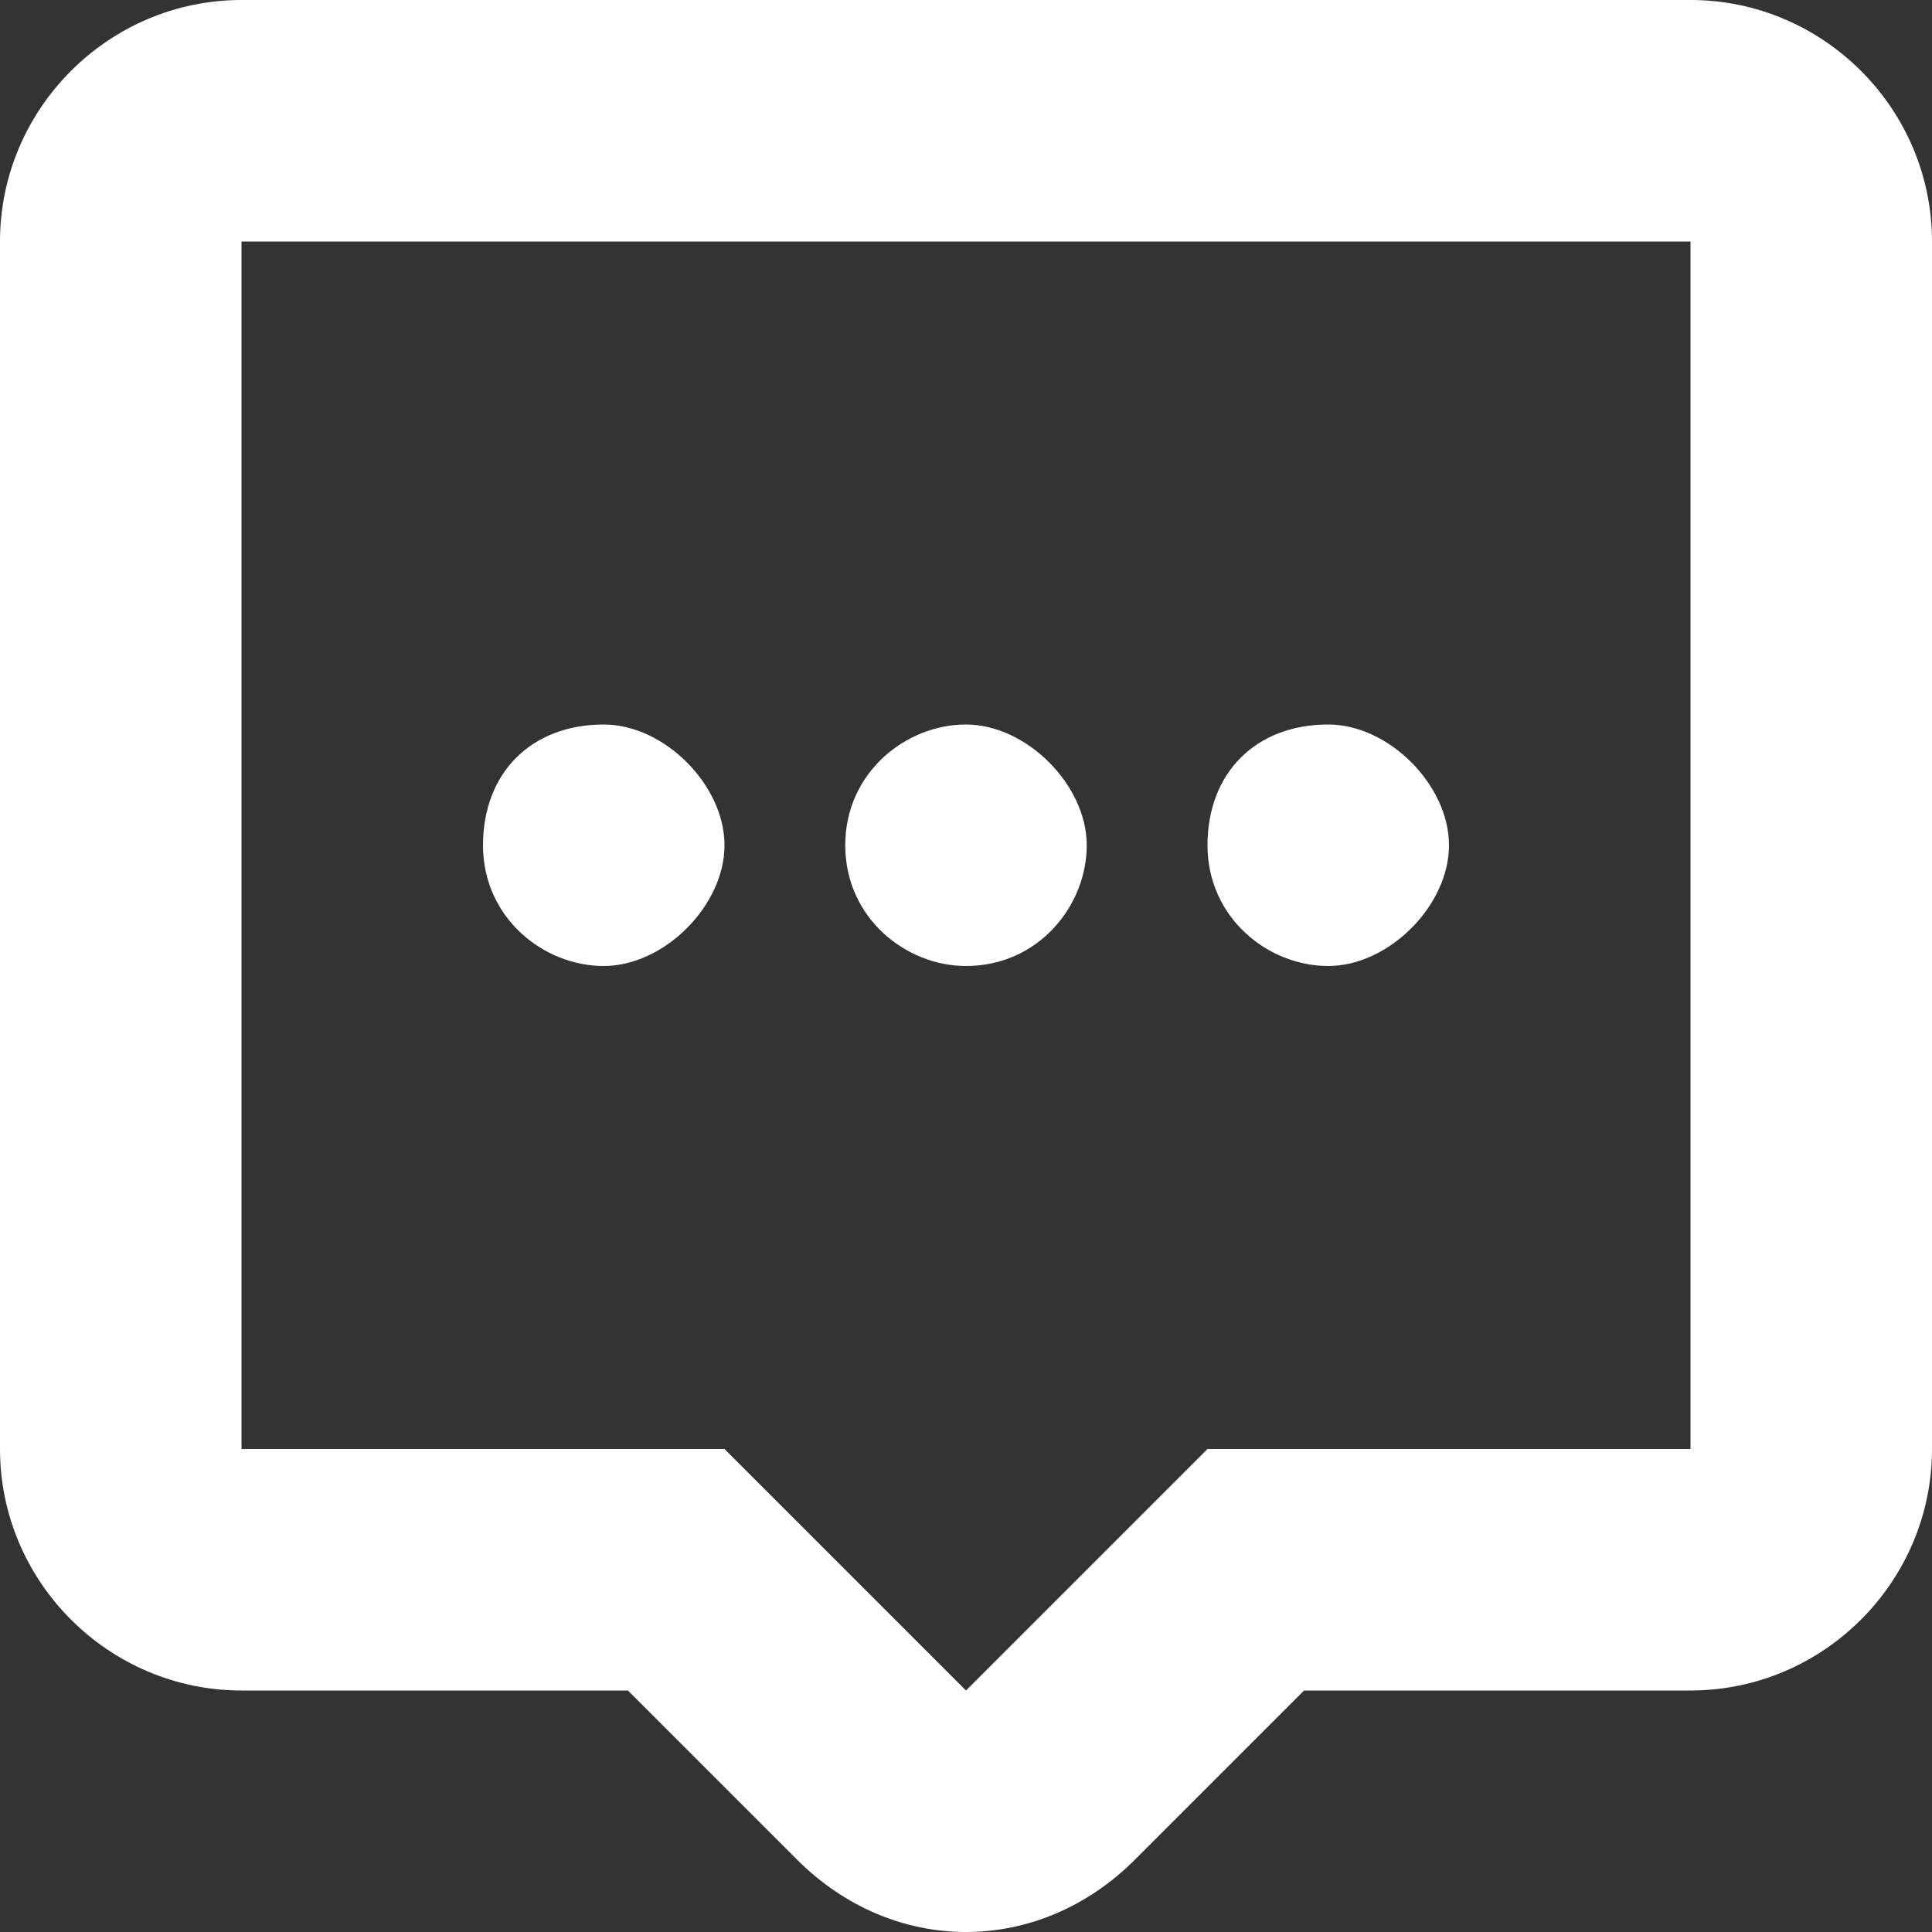
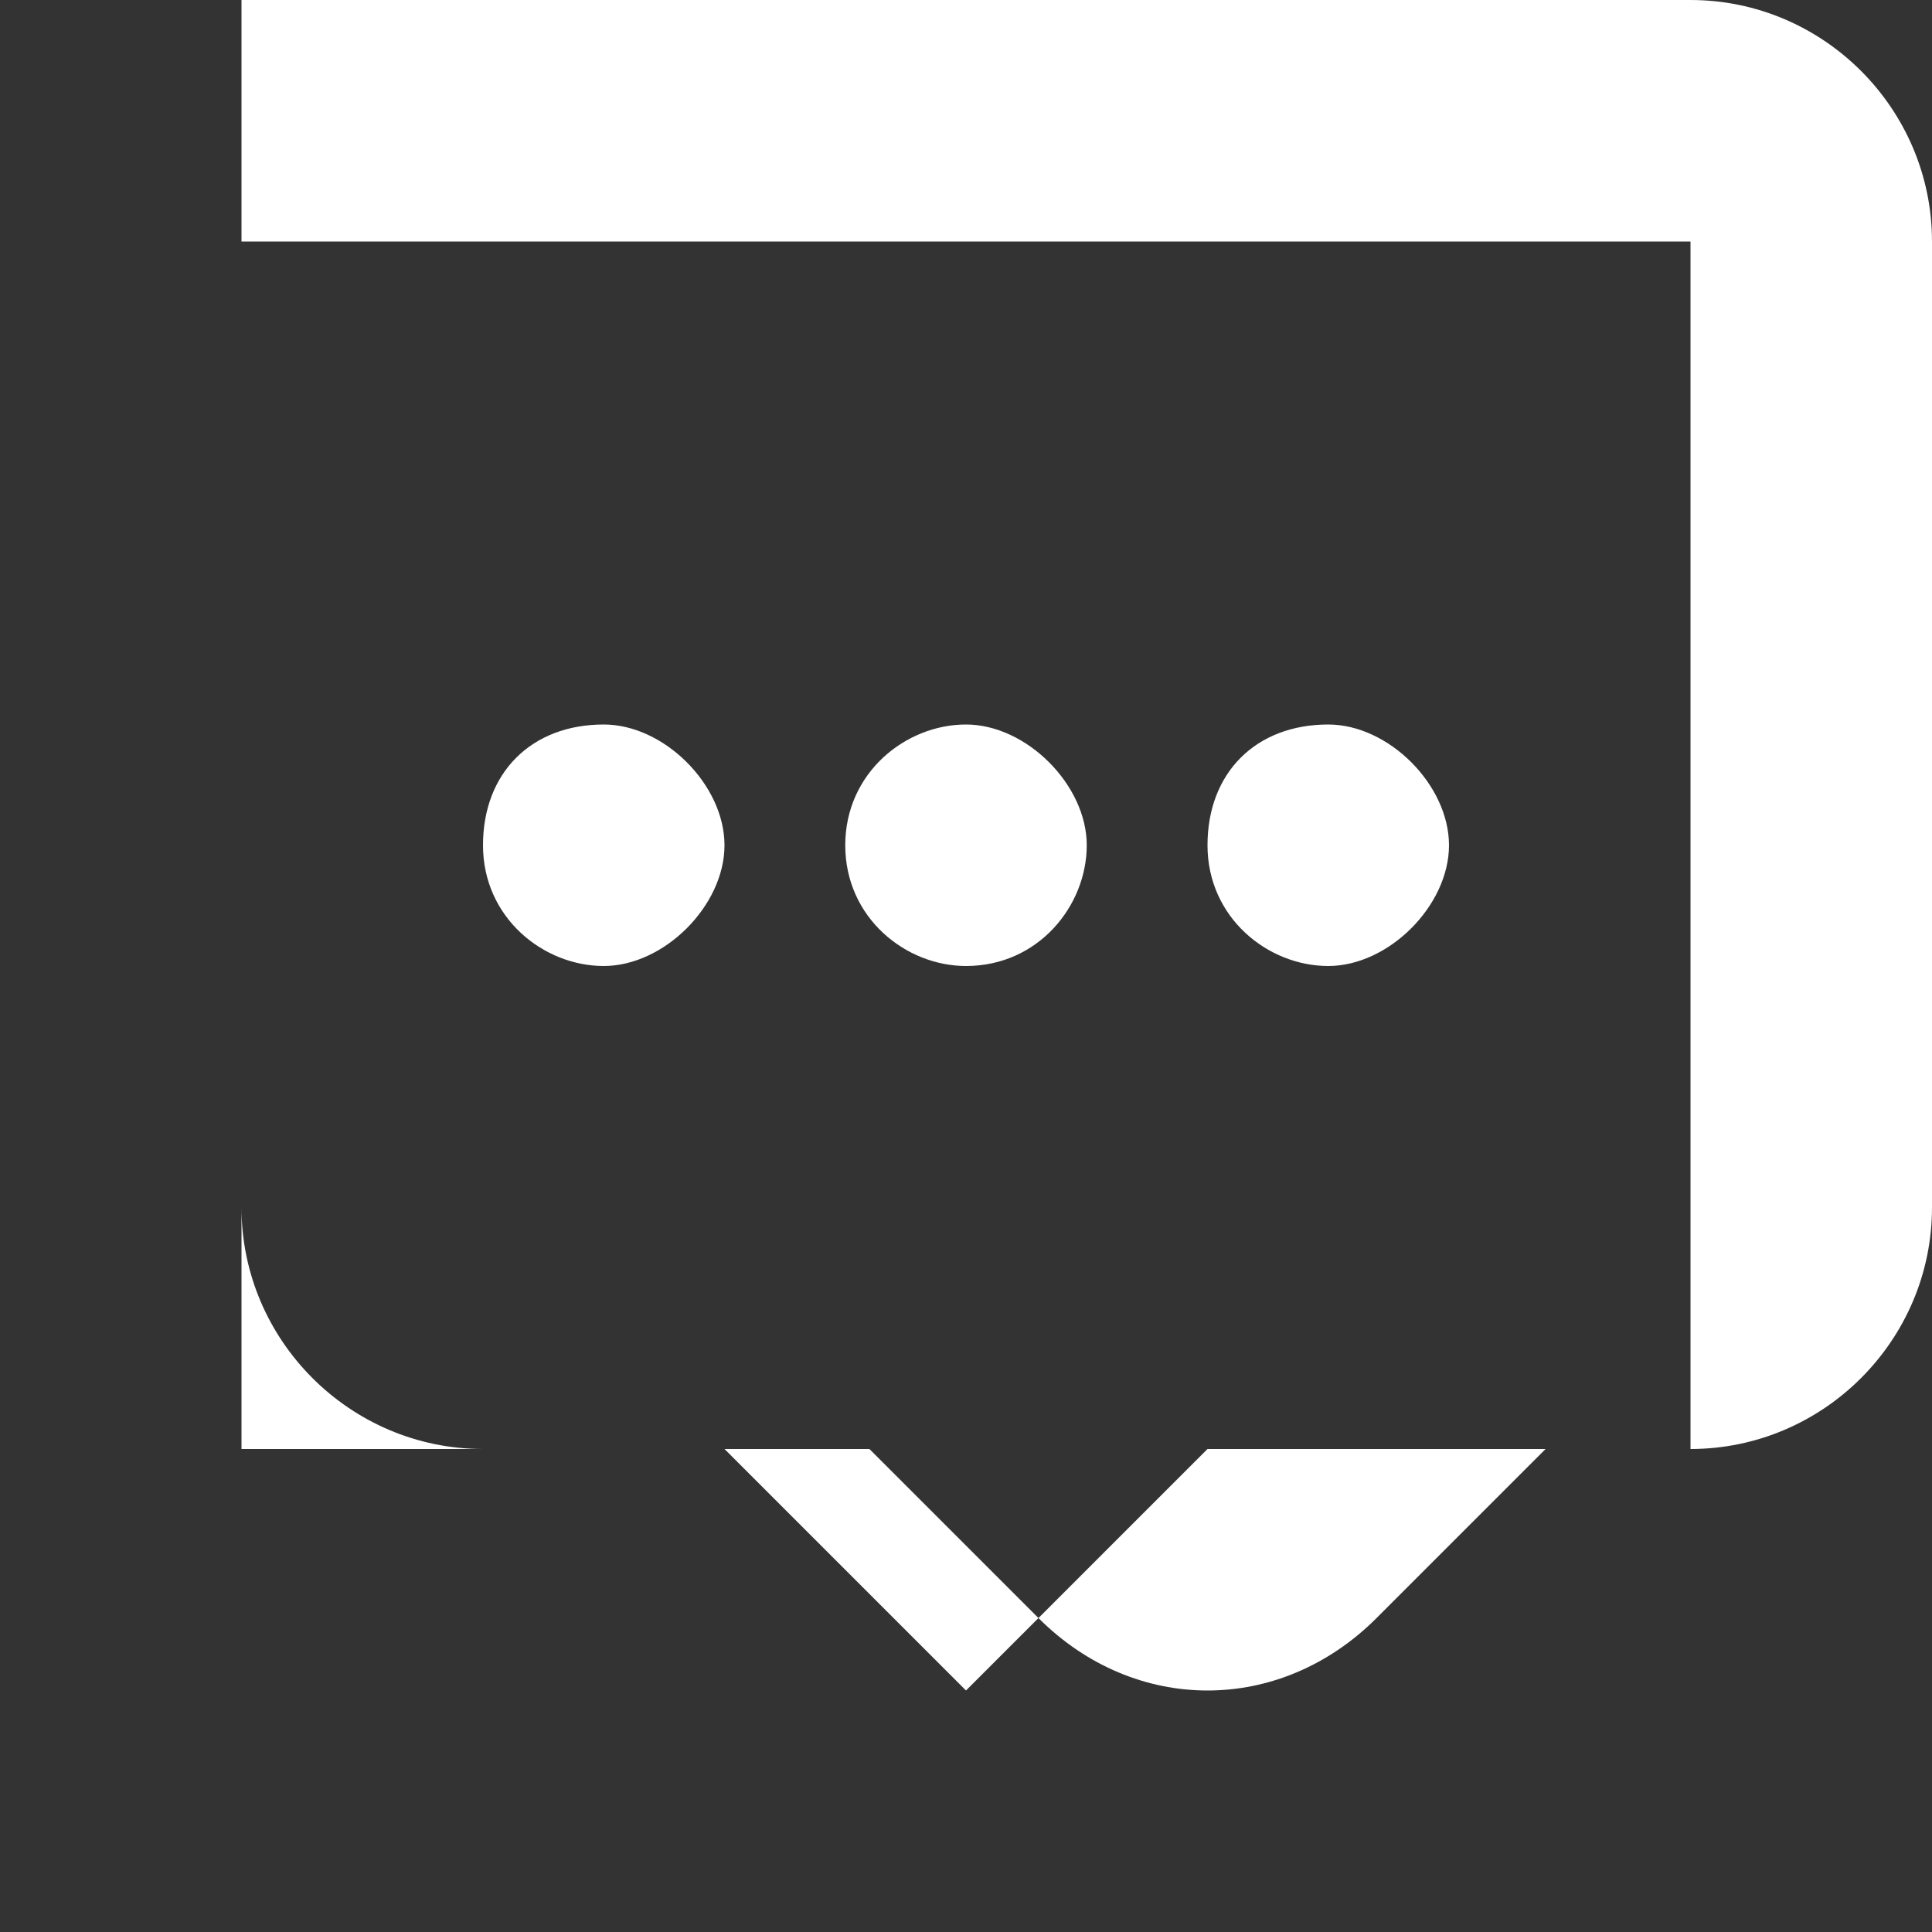
<svg xmlns="http://www.w3.org/2000/svg" width="24" height="24" fill="none">
  <rect width="100%" height="100%" fill="#333333" stroke="none" />
-   <path fill-rule="evenodd" clip-rule="evenodd" d="M7.5 12c.75 0 1.5-.75 1.5-1.5S8.25 9 7.5 9C6.6 9 6 9.6 6 10.5S6.75 12 7.5 12zm4.5 0c.9 0 1.5-.75 1.5-1.5S12.75 9 12 9s-1.5.6-1.5 1.5.75 1.5 1.5 1.5zm4.5 0c.75 0 1.5-.75 1.5-1.5S17.25 9 16.5 9c-.9 0-1.5.6-1.5 1.5s.75 1.5 1.5 1.5zM21 0H3C1.35 0 0 1.35 0 3v15c0 1.65 1.35 3 3 3h4.8l2.1 2.1c.6.6 1.35.9 2.1.9s1.5-.3 2.1-.9l2.1-2.1H21c1.65 0 3-1.35 3-3V3c0-1.65-1.35-3-3-3zm0 18h-6l-3 3-3-3H3V3h18v15z" fill="#fff" />
+   <path fill-rule="evenodd" clip-rule="evenodd" d="M7.5 12c.75 0 1.5-.75 1.5-1.5S8.25 9 7.5 9C6.6 9 6 9.6 6 10.5S6.75 12 7.5 12zm4.5 0c.9 0 1.5-.75 1.5-1.5S12.75 9 12 9s-1.5.6-1.5 1.5.75 1.5 1.5 1.5zm4.5 0c.75 0 1.5-.75 1.5-1.5S17.25 9 16.5 9c-.9 0-1.5.6-1.5 1.5s.75 1.5 1.5 1.5zM21 0H3v15c0 1.65 1.35 3 3 3h4.8l2.1 2.1c.6.6 1.35.9 2.1.9s1.5-.3 2.1-.9l2.1-2.1H21c1.65 0 3-1.35 3-3V3c0-1.65-1.35-3-3-3zm0 18h-6l-3 3-3-3H3V3h18v15z" fill="#fff" />
</svg>